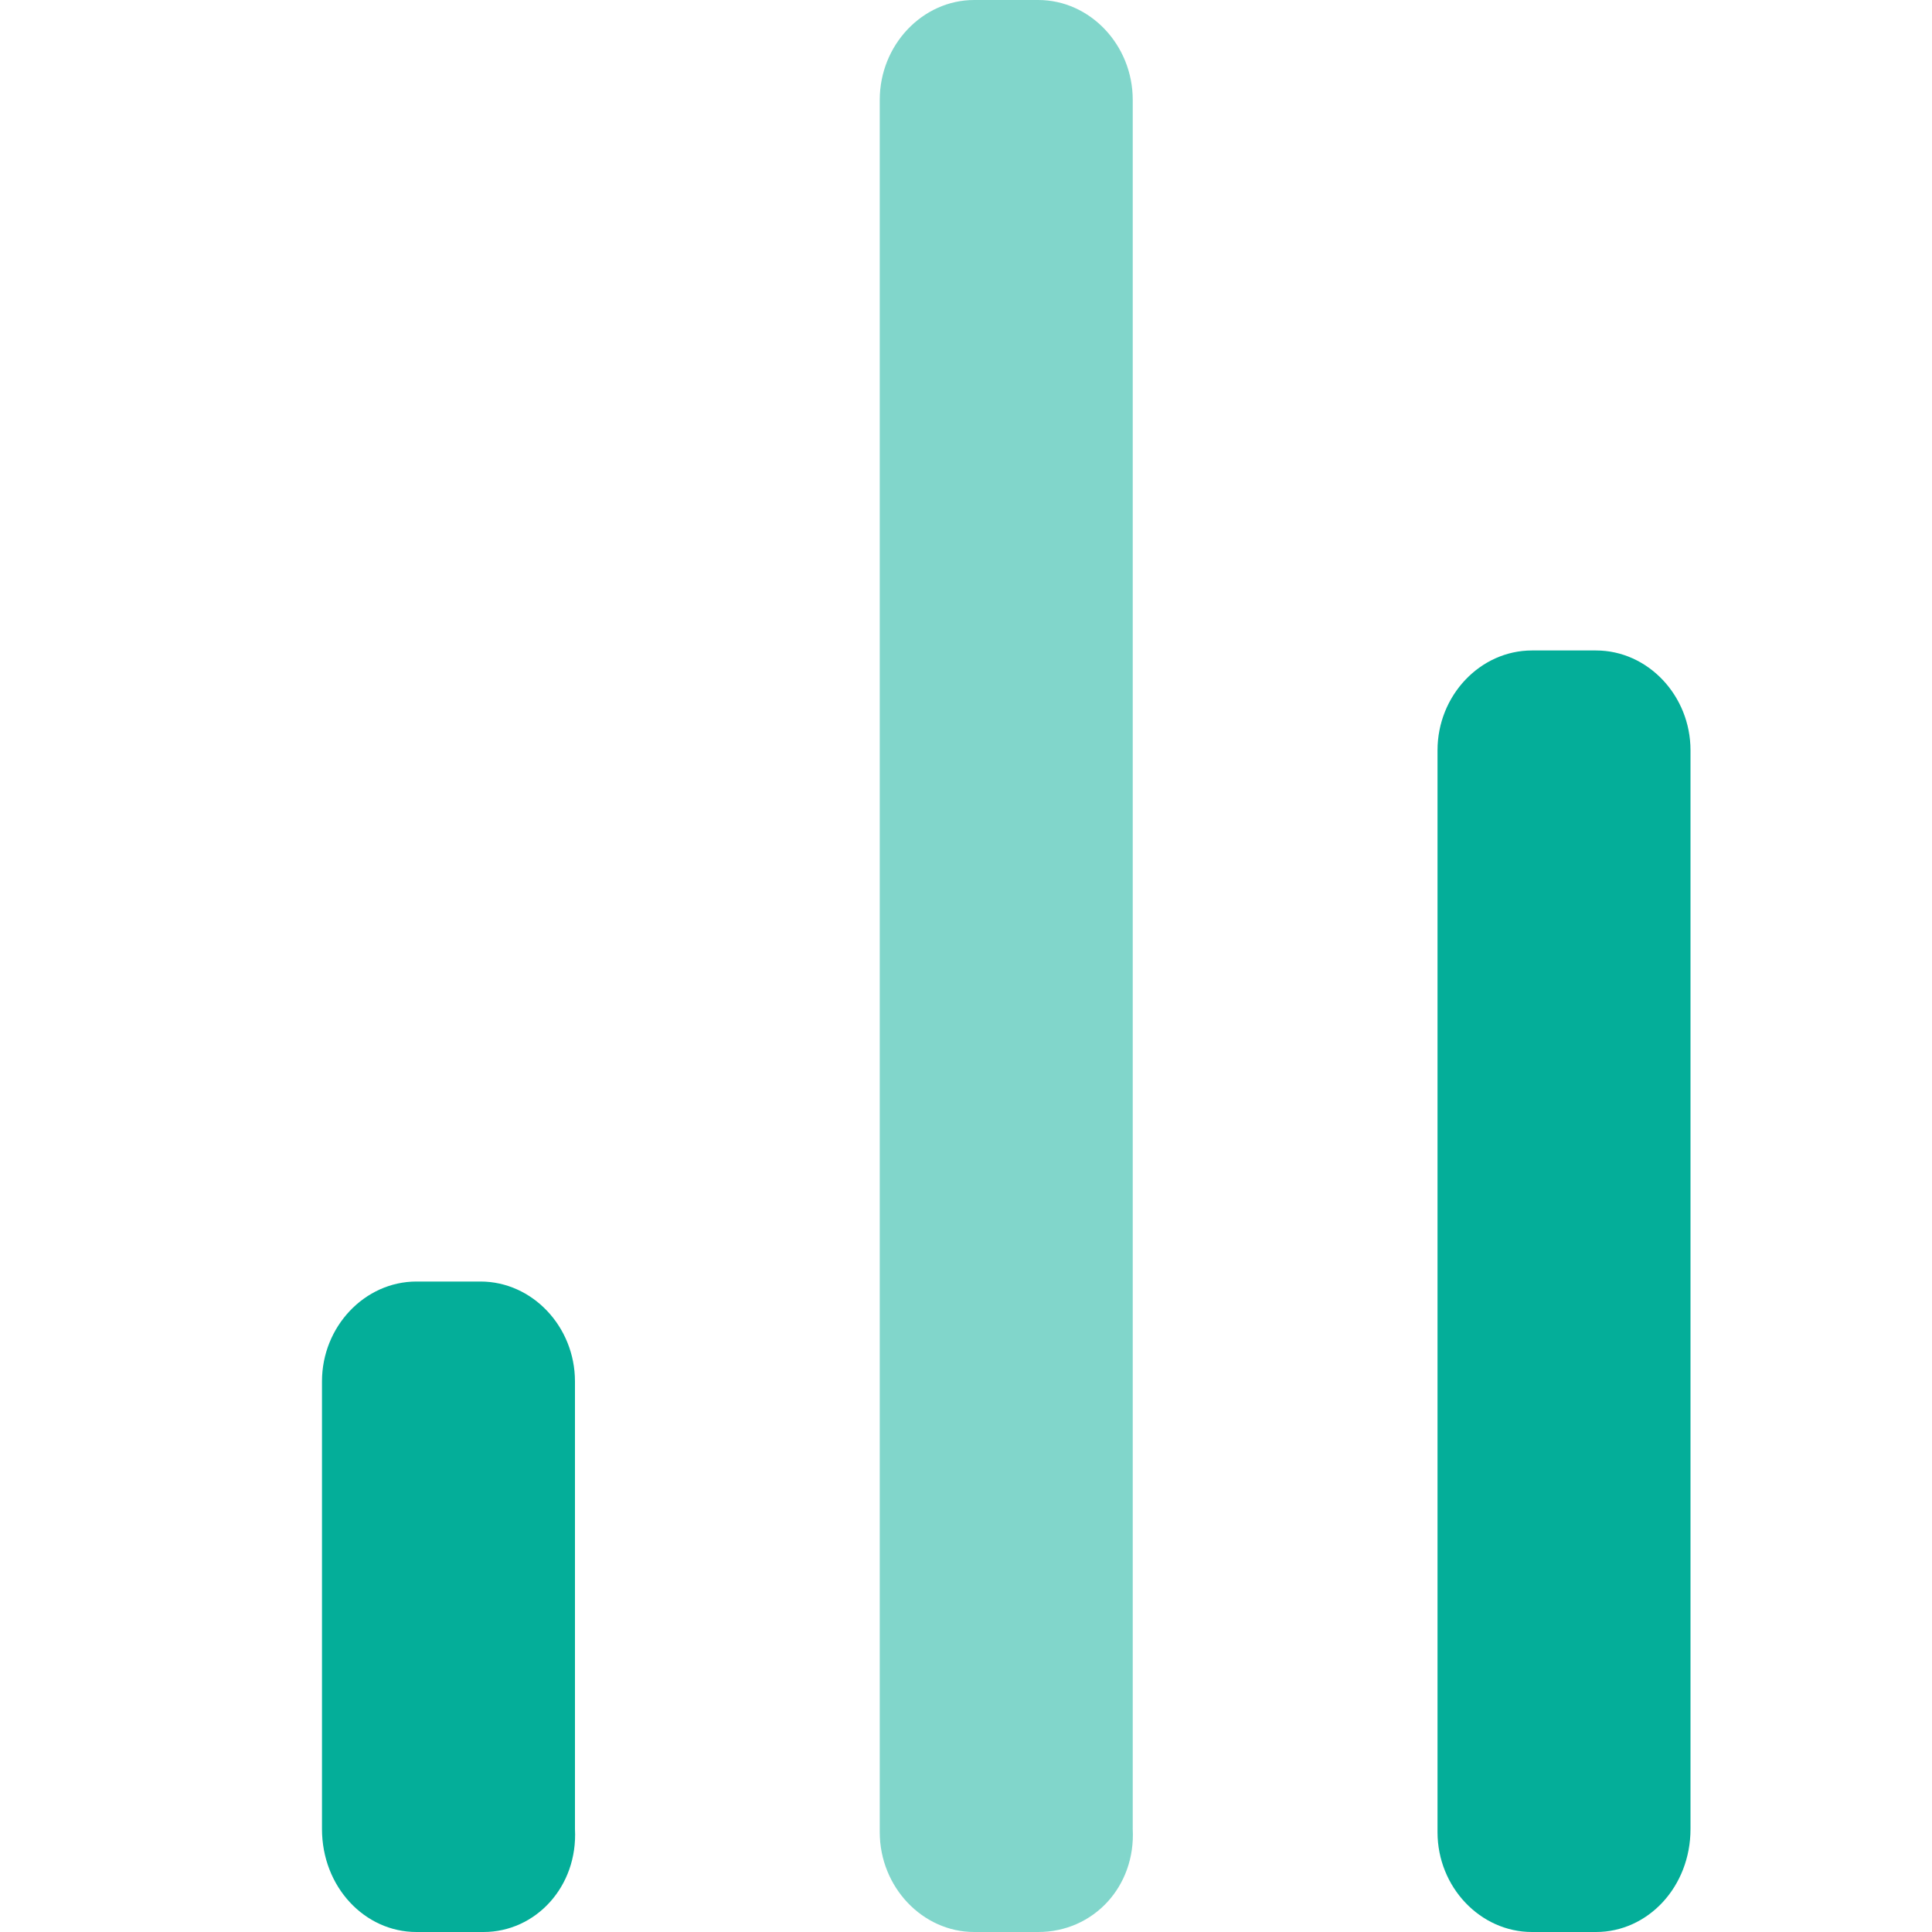
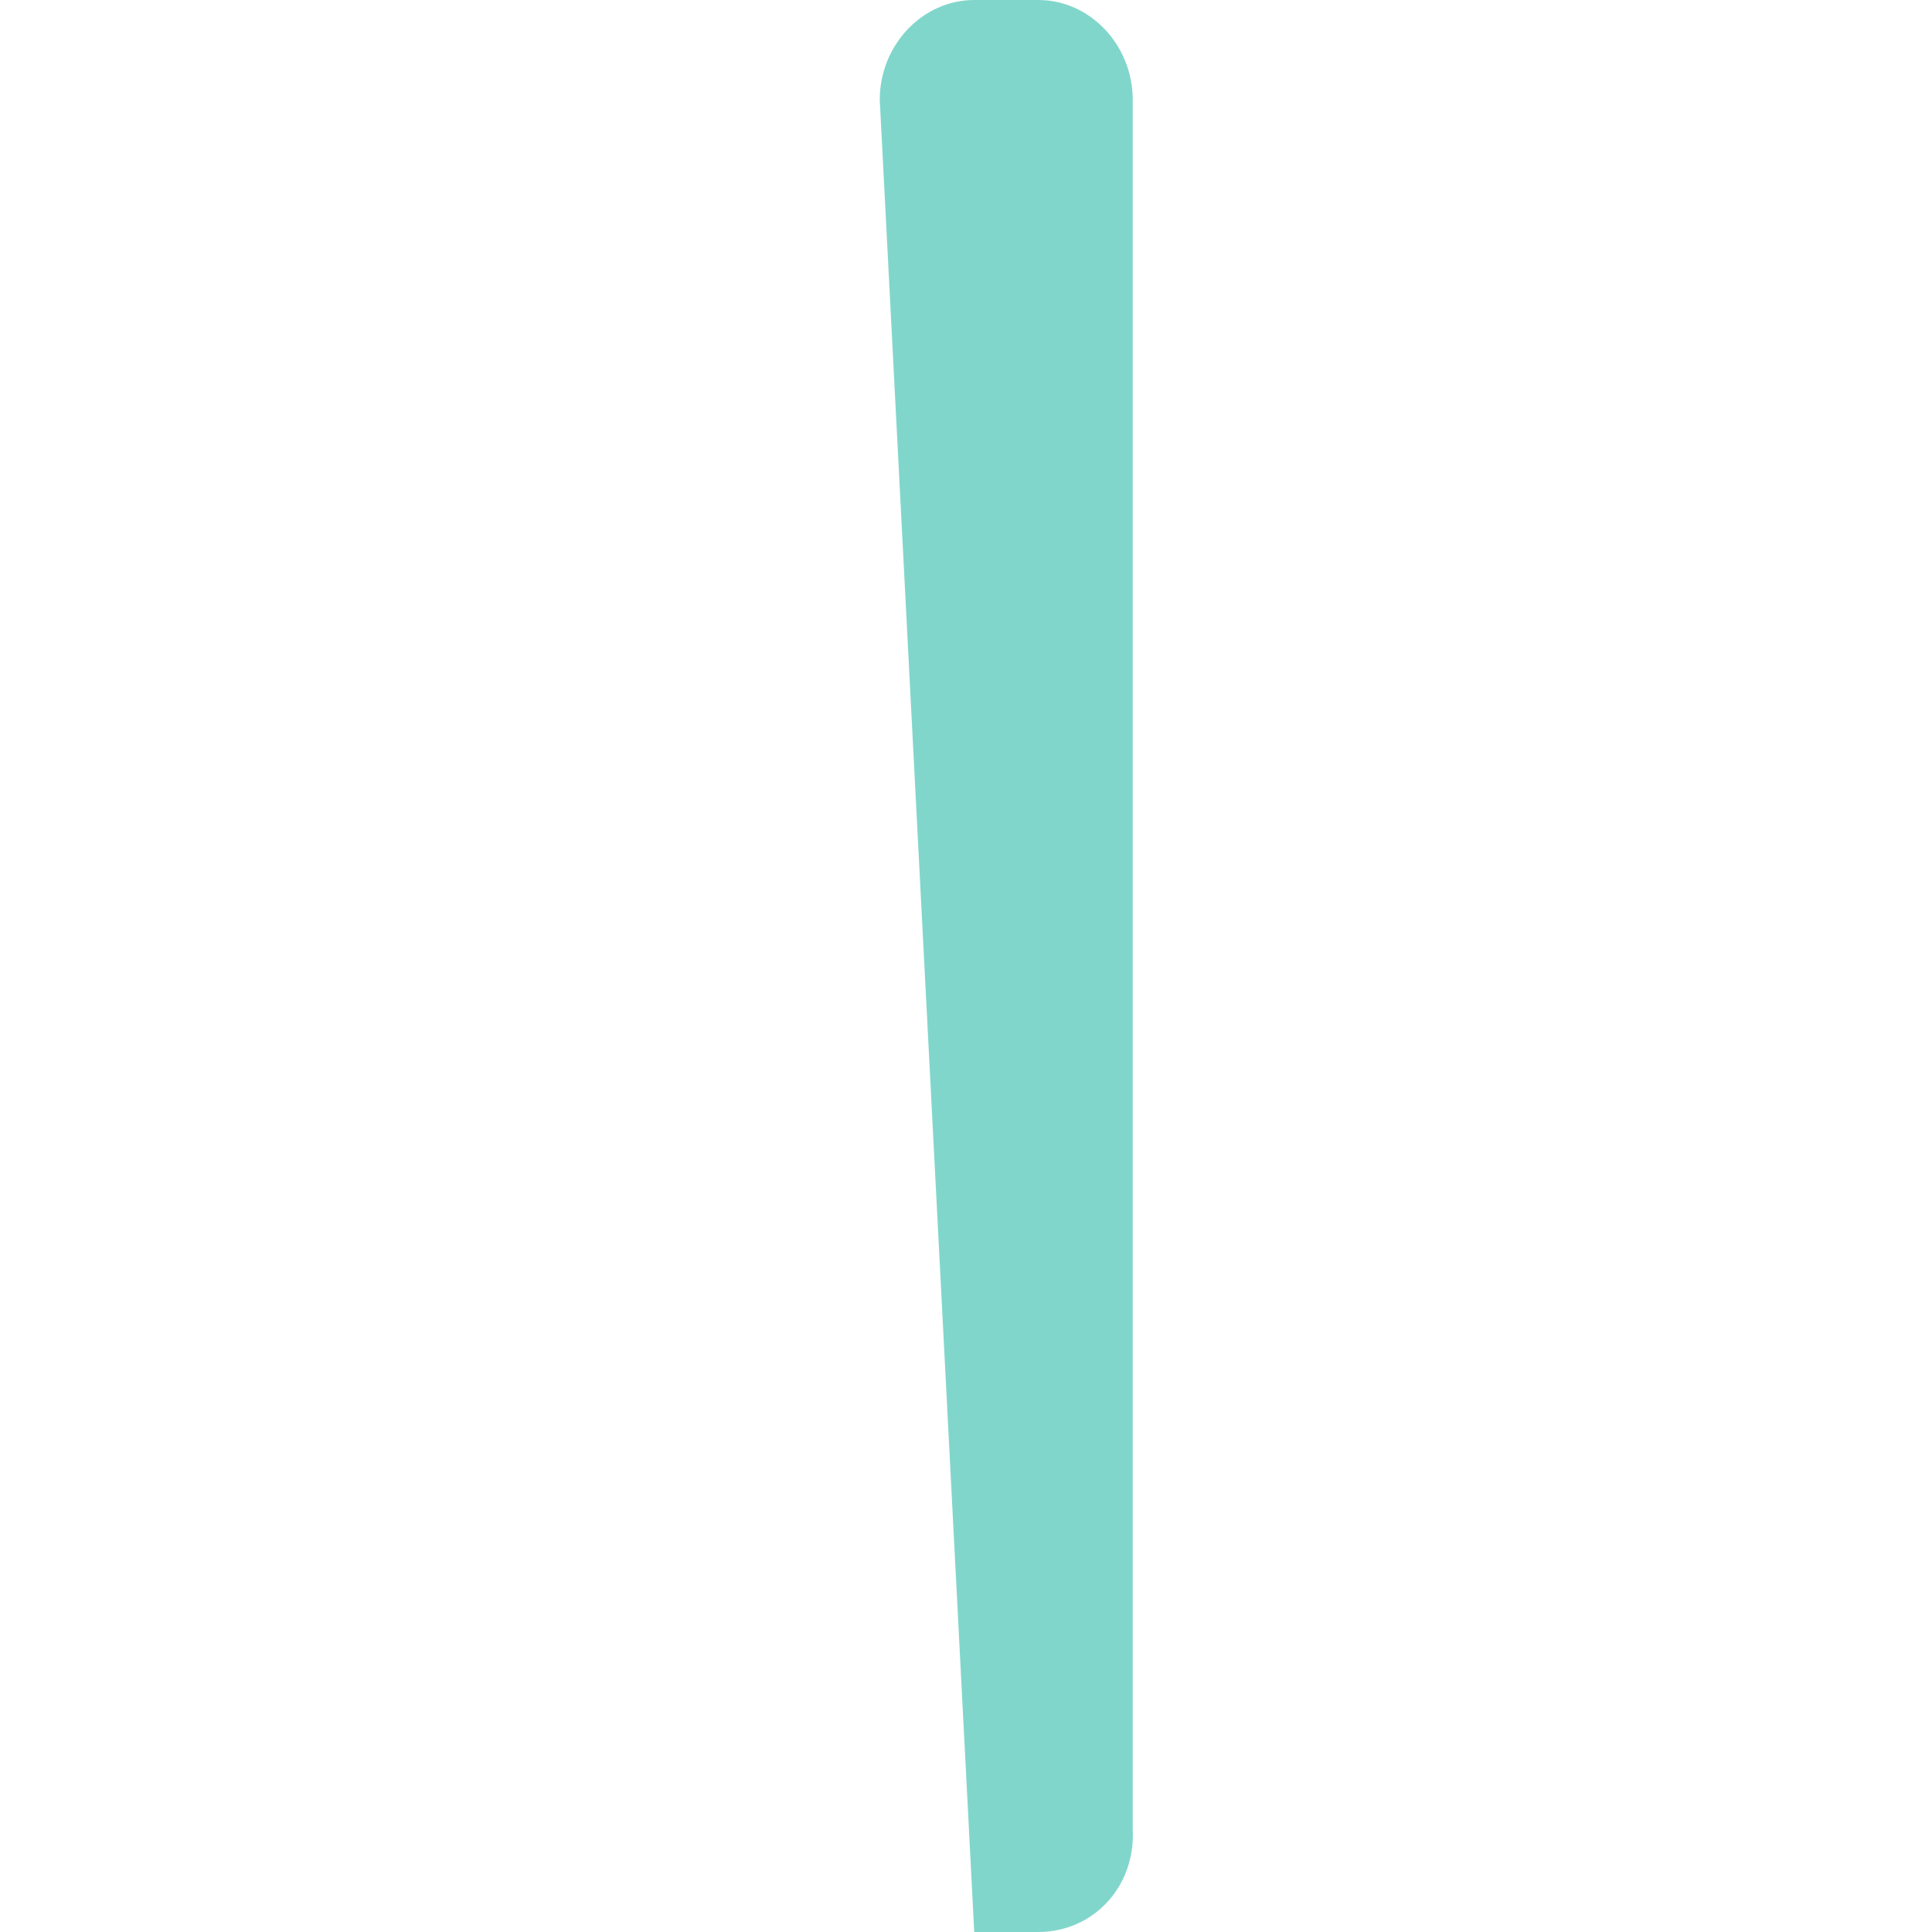
<svg xmlns="http://www.w3.org/2000/svg" width="50px" height="50px" viewBox="0 0 50 50" version="1.1">
  <title>2DD0CE7B-3C5C-4C81-9563-39C5D9223821</title>
  <g id="Site" stroke="none" stroke-width="1" fill="none" fill-rule="evenodd">
    <g id="01.-Products-/-01.-Managed-Kubernetes-Platform" transform="translate(-985, -3440)" fill="#04AE99" fill-rule="nonzero">
      <g id="Feature-Small" transform="translate(0, 2800)">
        <g id="Grid" transform="translate(75, 400)">
          <g id="Feature-/-Item-Icon-Left" transform="translate(880, 230)">
            <g id="Icon" transform="translate(30, 10)">
              <g id="bar-chart-2" transform="translate(8.333, 0)">
-                 <path d="M18.536,50 L16.88,50 C15.539,50 14.435,48.833 14.435,47.417 L14.435,2.583 C14.435,1.167 15.539,0 16.88,0 L18.536,0 C19.878,0 20.982,1.167 20.982,2.583 L20.982,47.333 C21.061,48.833 19.956,50 18.536,50 Z" id="Path" opacity="0.5" />
-                 <path d="M32.971,50 L31.315,50 C29.974,50 28.87,48.834 28.87,47.417 L28.87,19.417 C28.87,18 29.974,16.834 31.315,16.834 L32.971,16.834 C34.312,16.834 35.417,18 35.417,19.417 L35.417,47.334 C35.417,48.834 34.312,50 32.971,50 Z M4.181,50 L2.445,50 C1.104,50 0,48.833 0,47.333 L0,35.75 C0,34.333 1.104,33.166 2.445,33.166 L4.102,33.166 C5.443,33.166 6.547,34.333 6.547,35.75 L6.547,47.333 C6.626,48.833 5.522,50 4.181,50 Z" id="Shape" />
+                 <path d="M18.536,50 L16.88,50 L14.435,2.583 C14.435,1.167 15.539,0 16.88,0 L18.536,0 C19.878,0 20.982,1.167 20.982,2.583 L20.982,47.333 C21.061,48.833 19.956,50 18.536,50 Z" id="Path" opacity="0.5" />
              </g>
            </g>
          </g>
        </g>
      </g>
    </g>
  </g>
</svg>